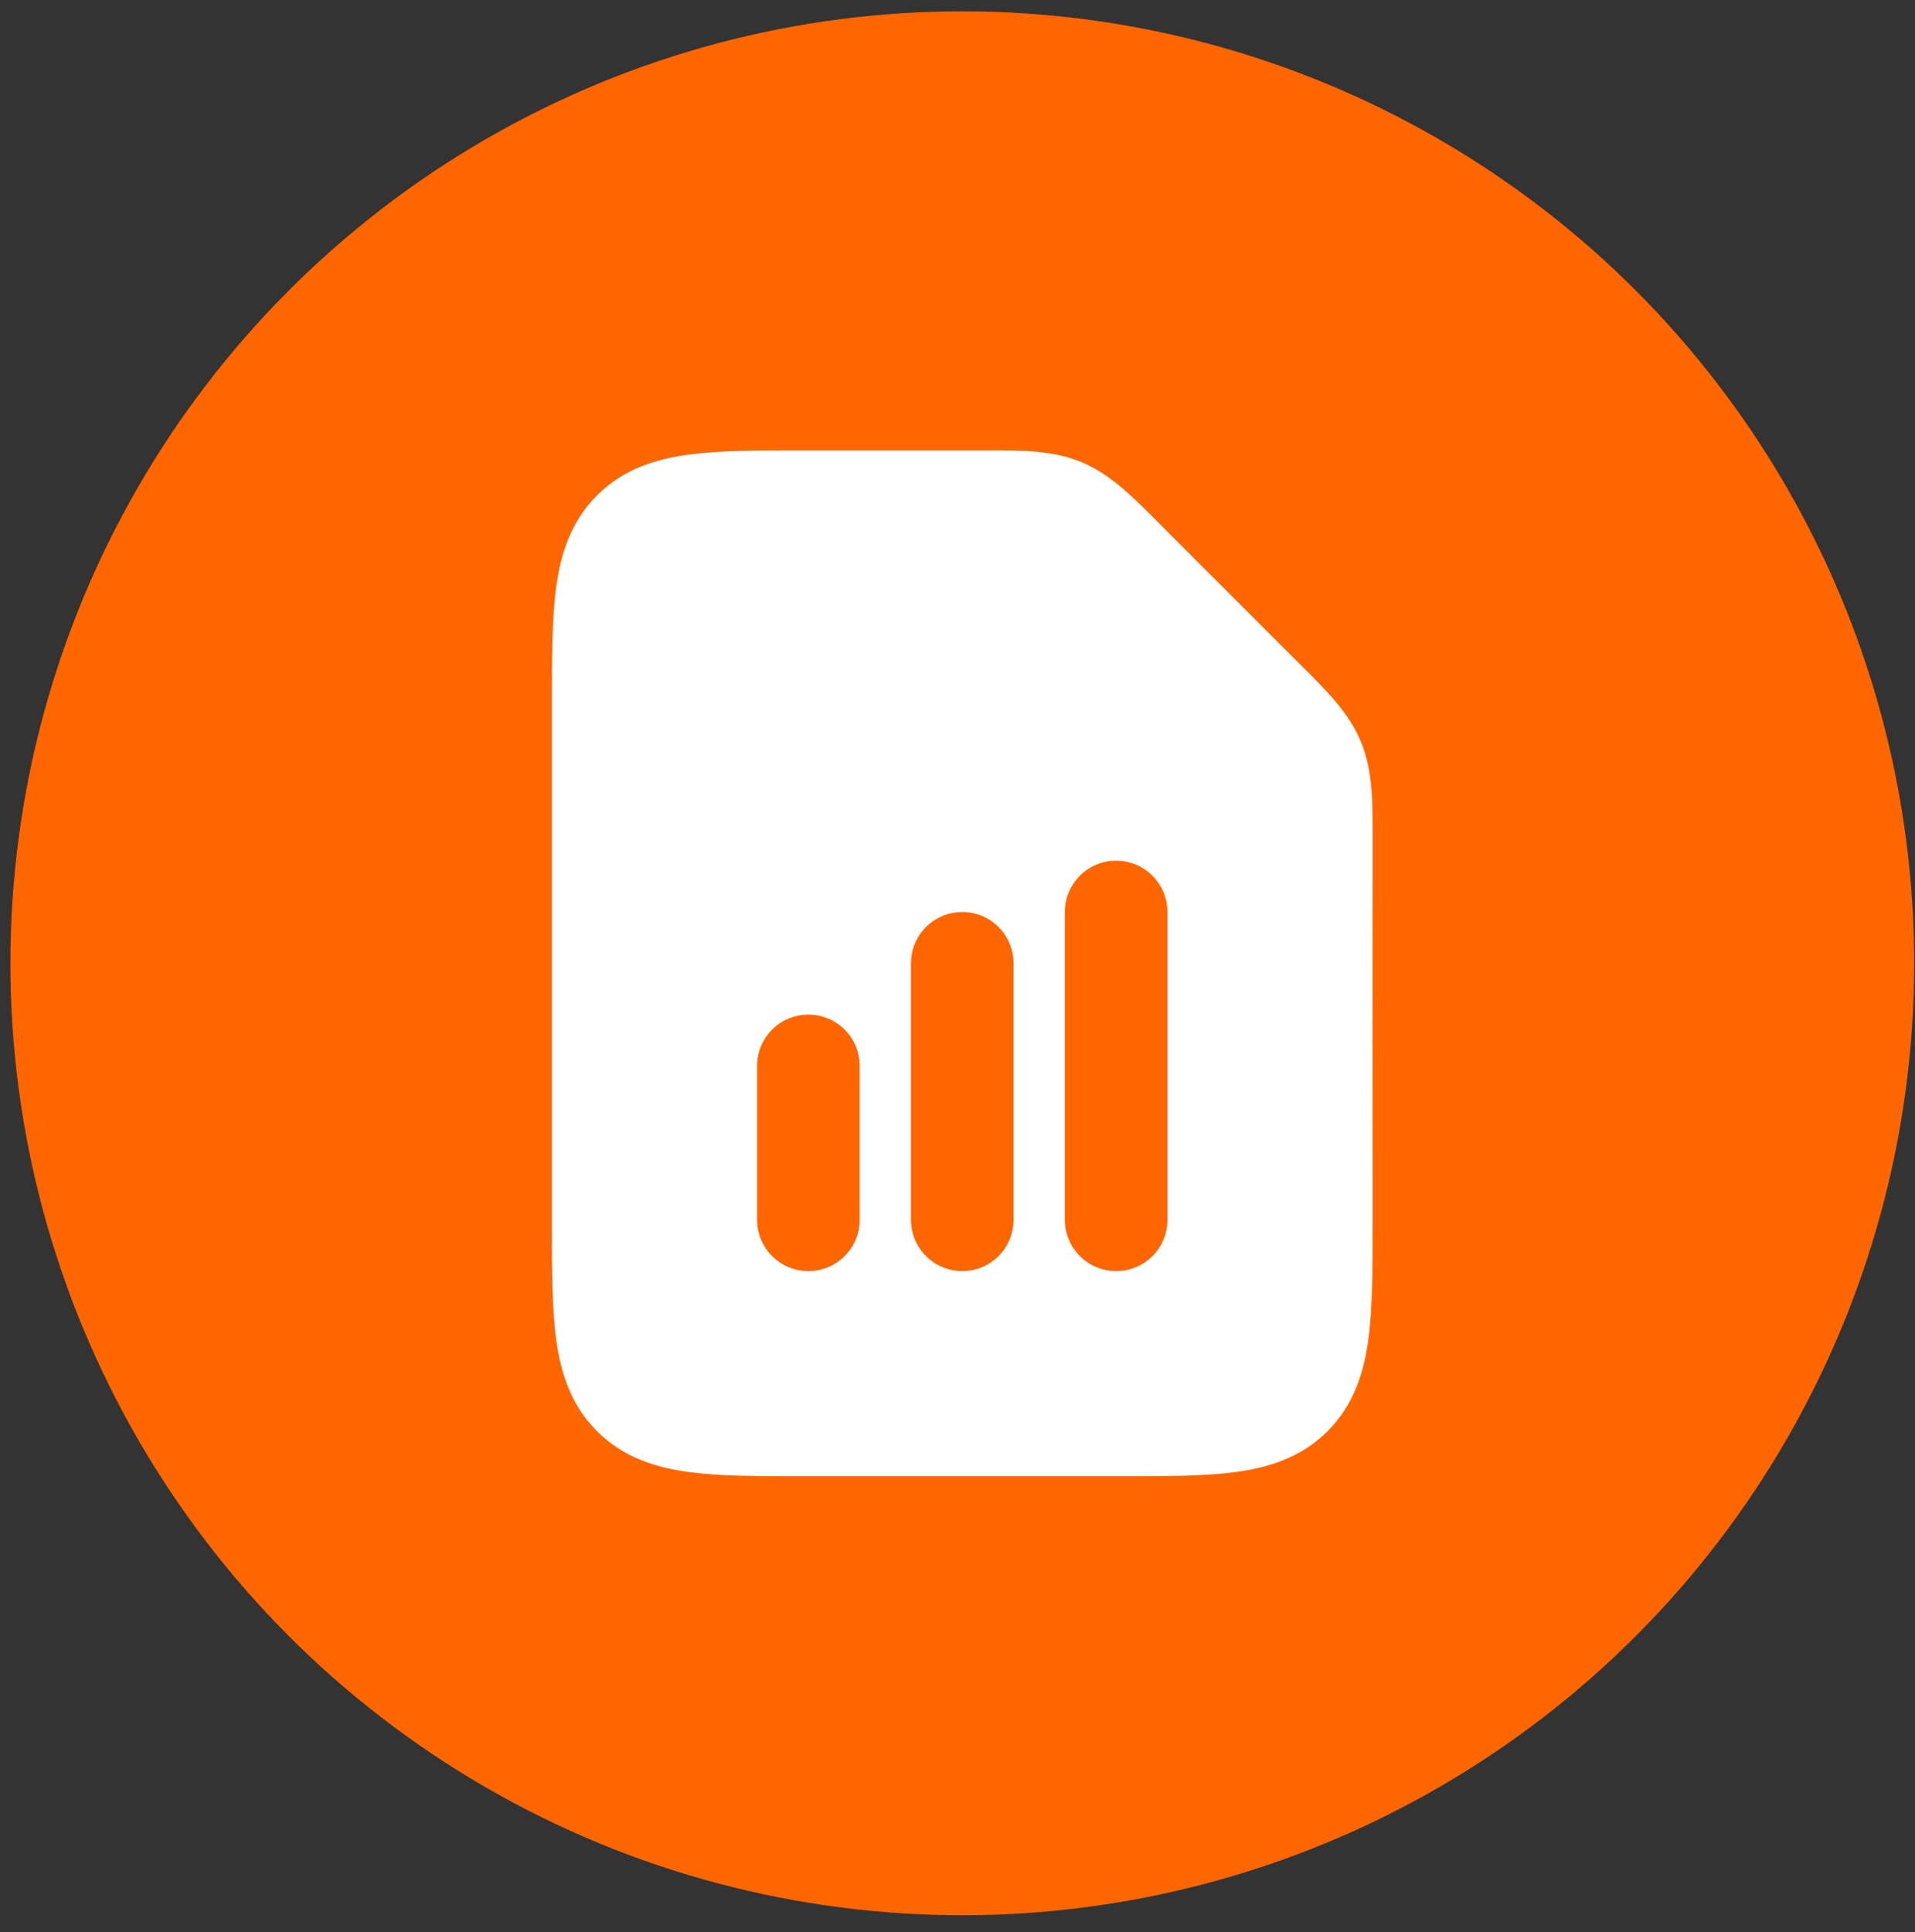
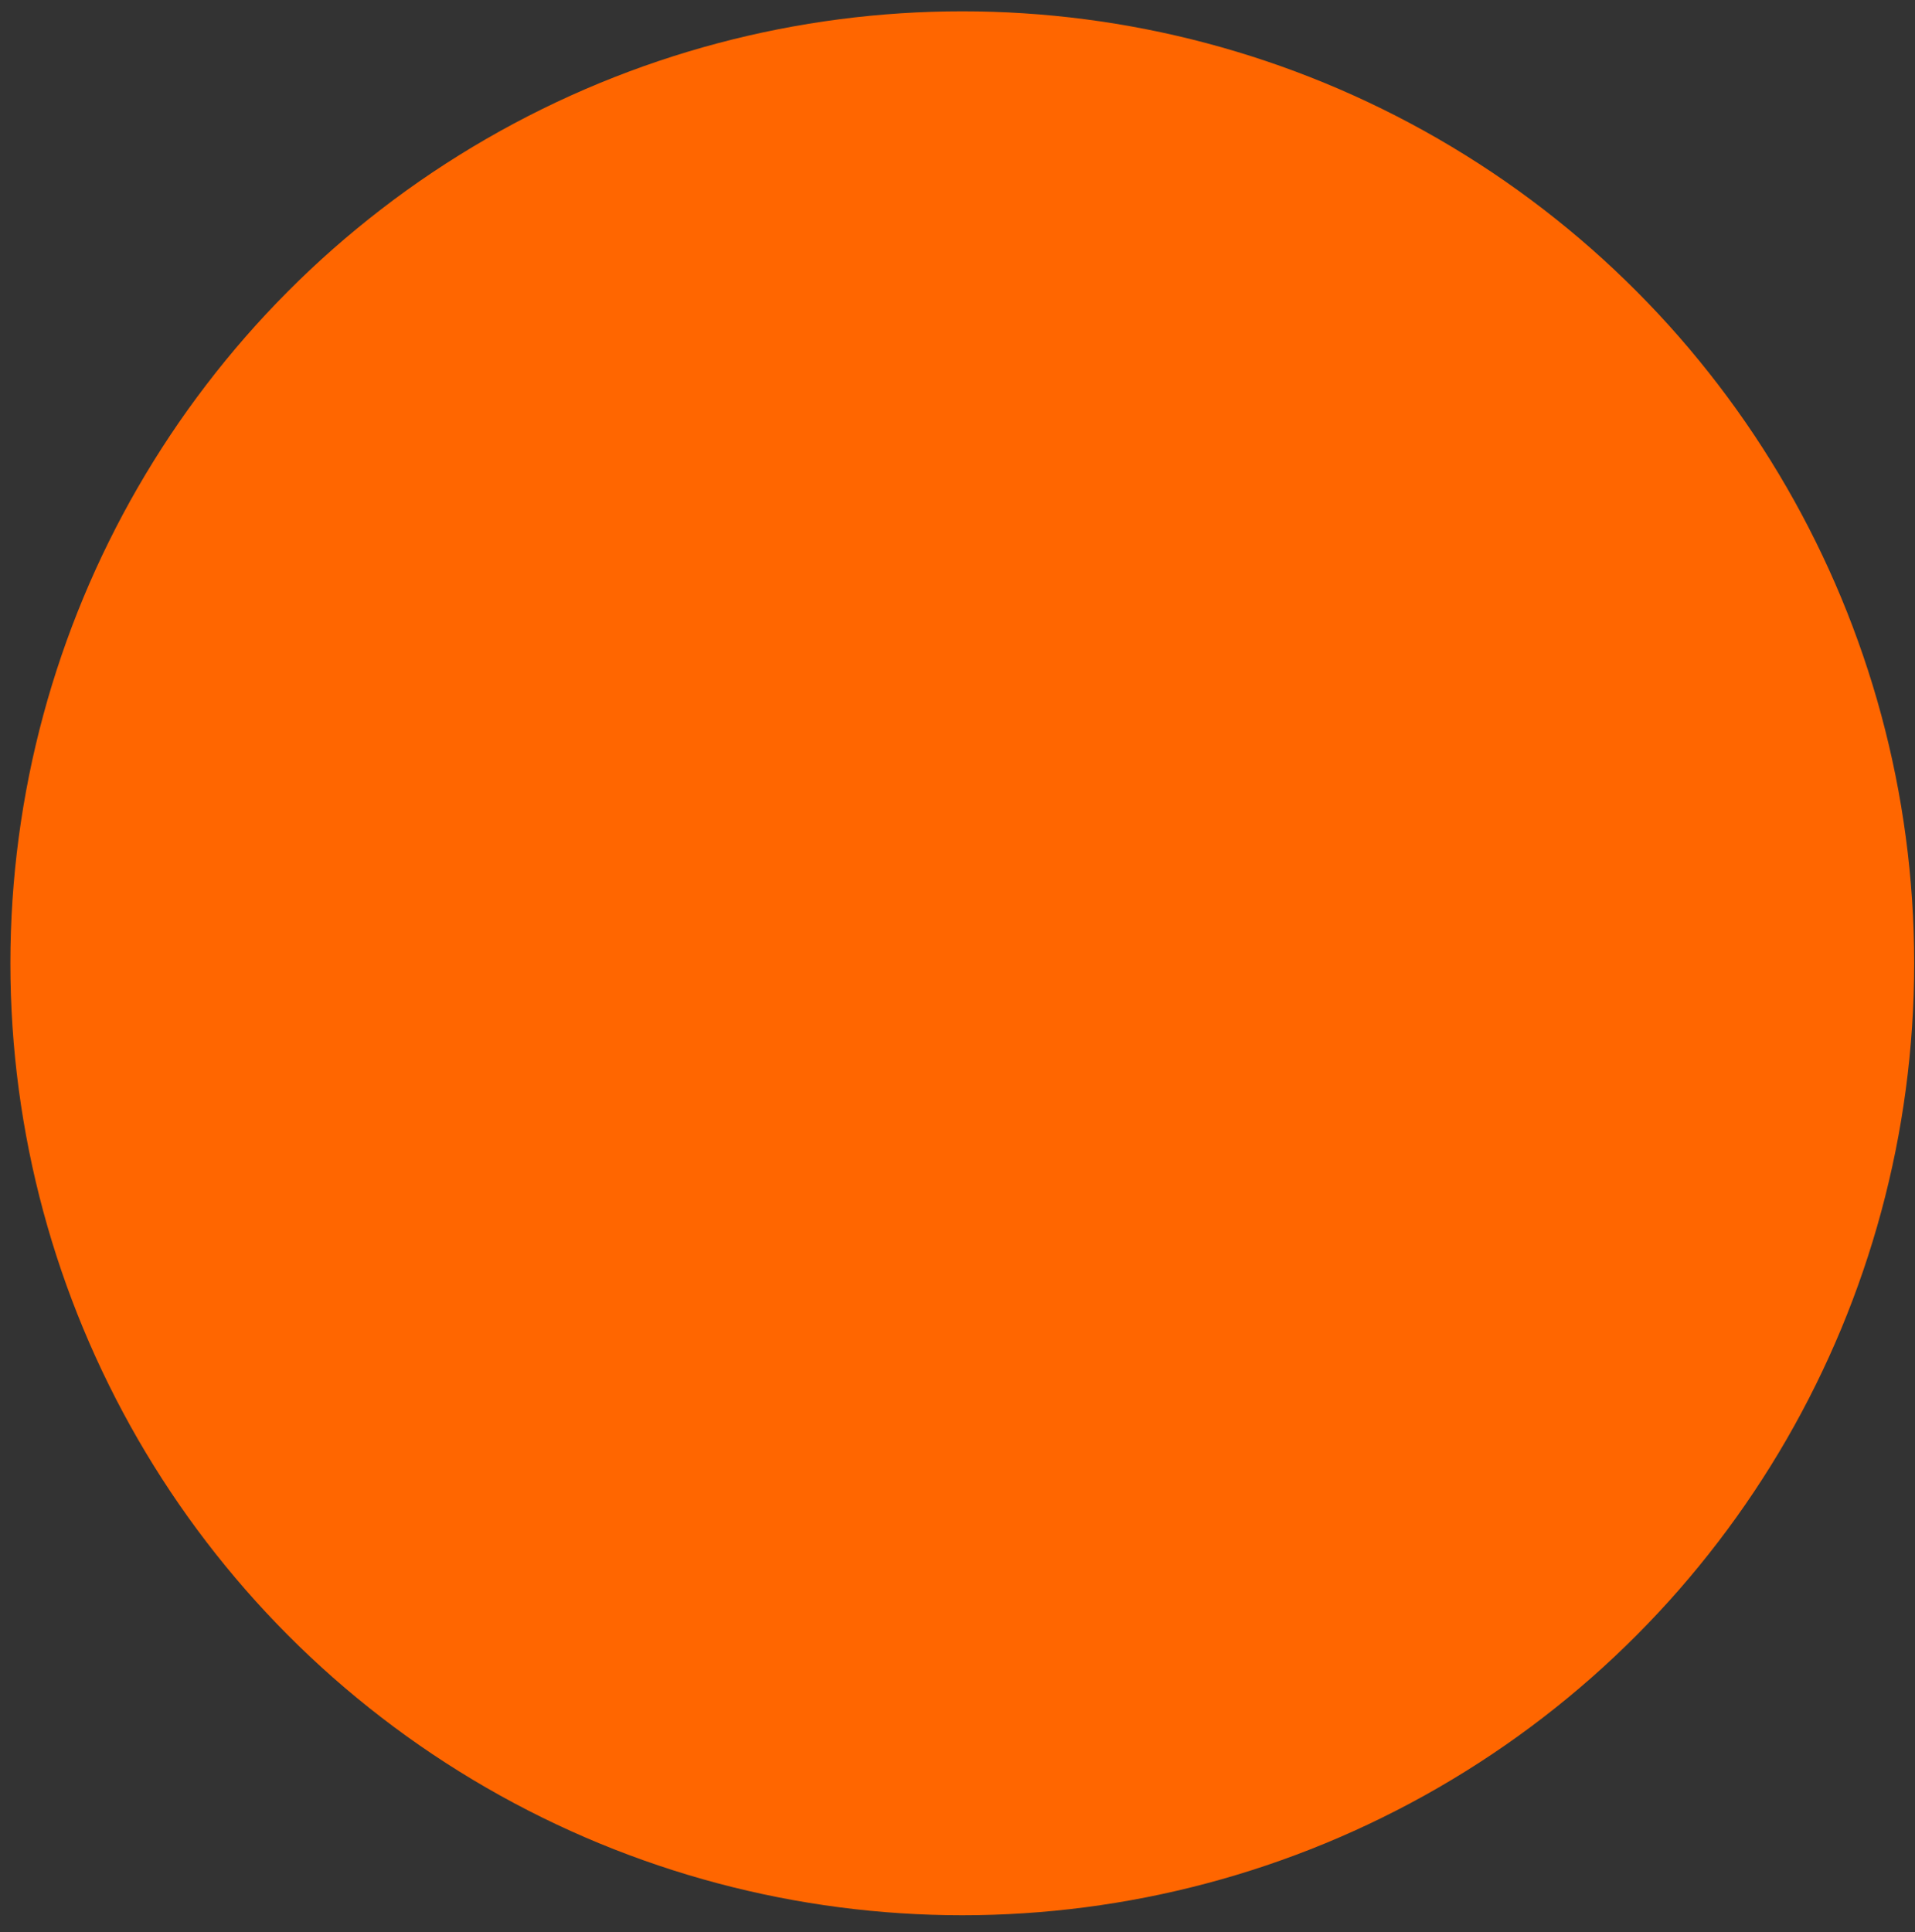
<svg xmlns="http://www.w3.org/2000/svg" width="112" height="113" viewBox="0 0 112 113" fill="none">
  <rect x="0" y="0" width="112" height="113" fill="#333333" stroke="none" />
  <circle cx="56.28" cy="56.334" r="55.672" fill="#FF6600" />
-   <path fill-rule="evenodd" clip-rule="evenodd" d="M65.279 50.335C66.936 50.335 68.279 51.678 68.279 53.335V71.335C68.279 72.991 66.936 74.335 65.279 74.335C63.622 74.335 62.279 72.991 62.279 71.335V53.335C62.279 51.678 63.622 50.335 65.279 50.335ZM56.279 53.335C57.936 53.335 59.279 54.678 59.279 56.335V71.335C59.279 72.991 57.936 74.335 56.279 74.335C54.622 74.335 53.279 72.991 53.279 71.335V56.335C53.279 54.678 54.622 53.335 56.279 53.335ZM50.279 62.335C50.279 60.678 48.936 59.335 47.279 59.335C45.623 59.335 44.279 60.678 44.279 62.335V71.335C44.279 72.991 45.623 74.335 47.279 74.335C48.936 74.335 50.279 72.991 50.279 71.335V62.335ZM57.725 26.335C59.762 26.332 61.569 26.329 63.238 27.02C64.907 27.712 66.183 28.992 67.621 30.434C70.47 33.291 73.323 36.145 76.18 38.993C77.623 40.431 78.903 41.707 79.594 43.376C80.285 45.045 80.282 46.853 80.279 48.889C80.268 56.437 80.279 63.984 80.279 71.532C80.279 74.192 80.279 76.483 80.033 78.318C79.768 80.284 79.172 82.169 77.643 83.699C76.114 85.227 74.229 85.824 72.262 86.088C70.427 86.335 68.136 86.335 65.477 86.334H47.082C44.422 86.335 42.131 86.335 40.296 86.088C38.33 85.824 36.444 85.227 34.916 83.699C33.387 82.169 32.79 80.284 32.526 78.318C32.279 76.483 32.279 74.192 32.279 71.532L32.28 41.335C32.28 41.269 32.279 41.203 32.279 41.138C32.279 38.478 32.279 36.187 32.526 34.352C32.79 32.385 33.387 30.5 34.916 28.971C36.444 27.442 38.33 26.846 40.296 26.582C42.131 26.335 44.422 26.335 47.082 26.335C50.63 26.335 54.178 26.34 57.725 26.335Z" fill="white" />
</svg>